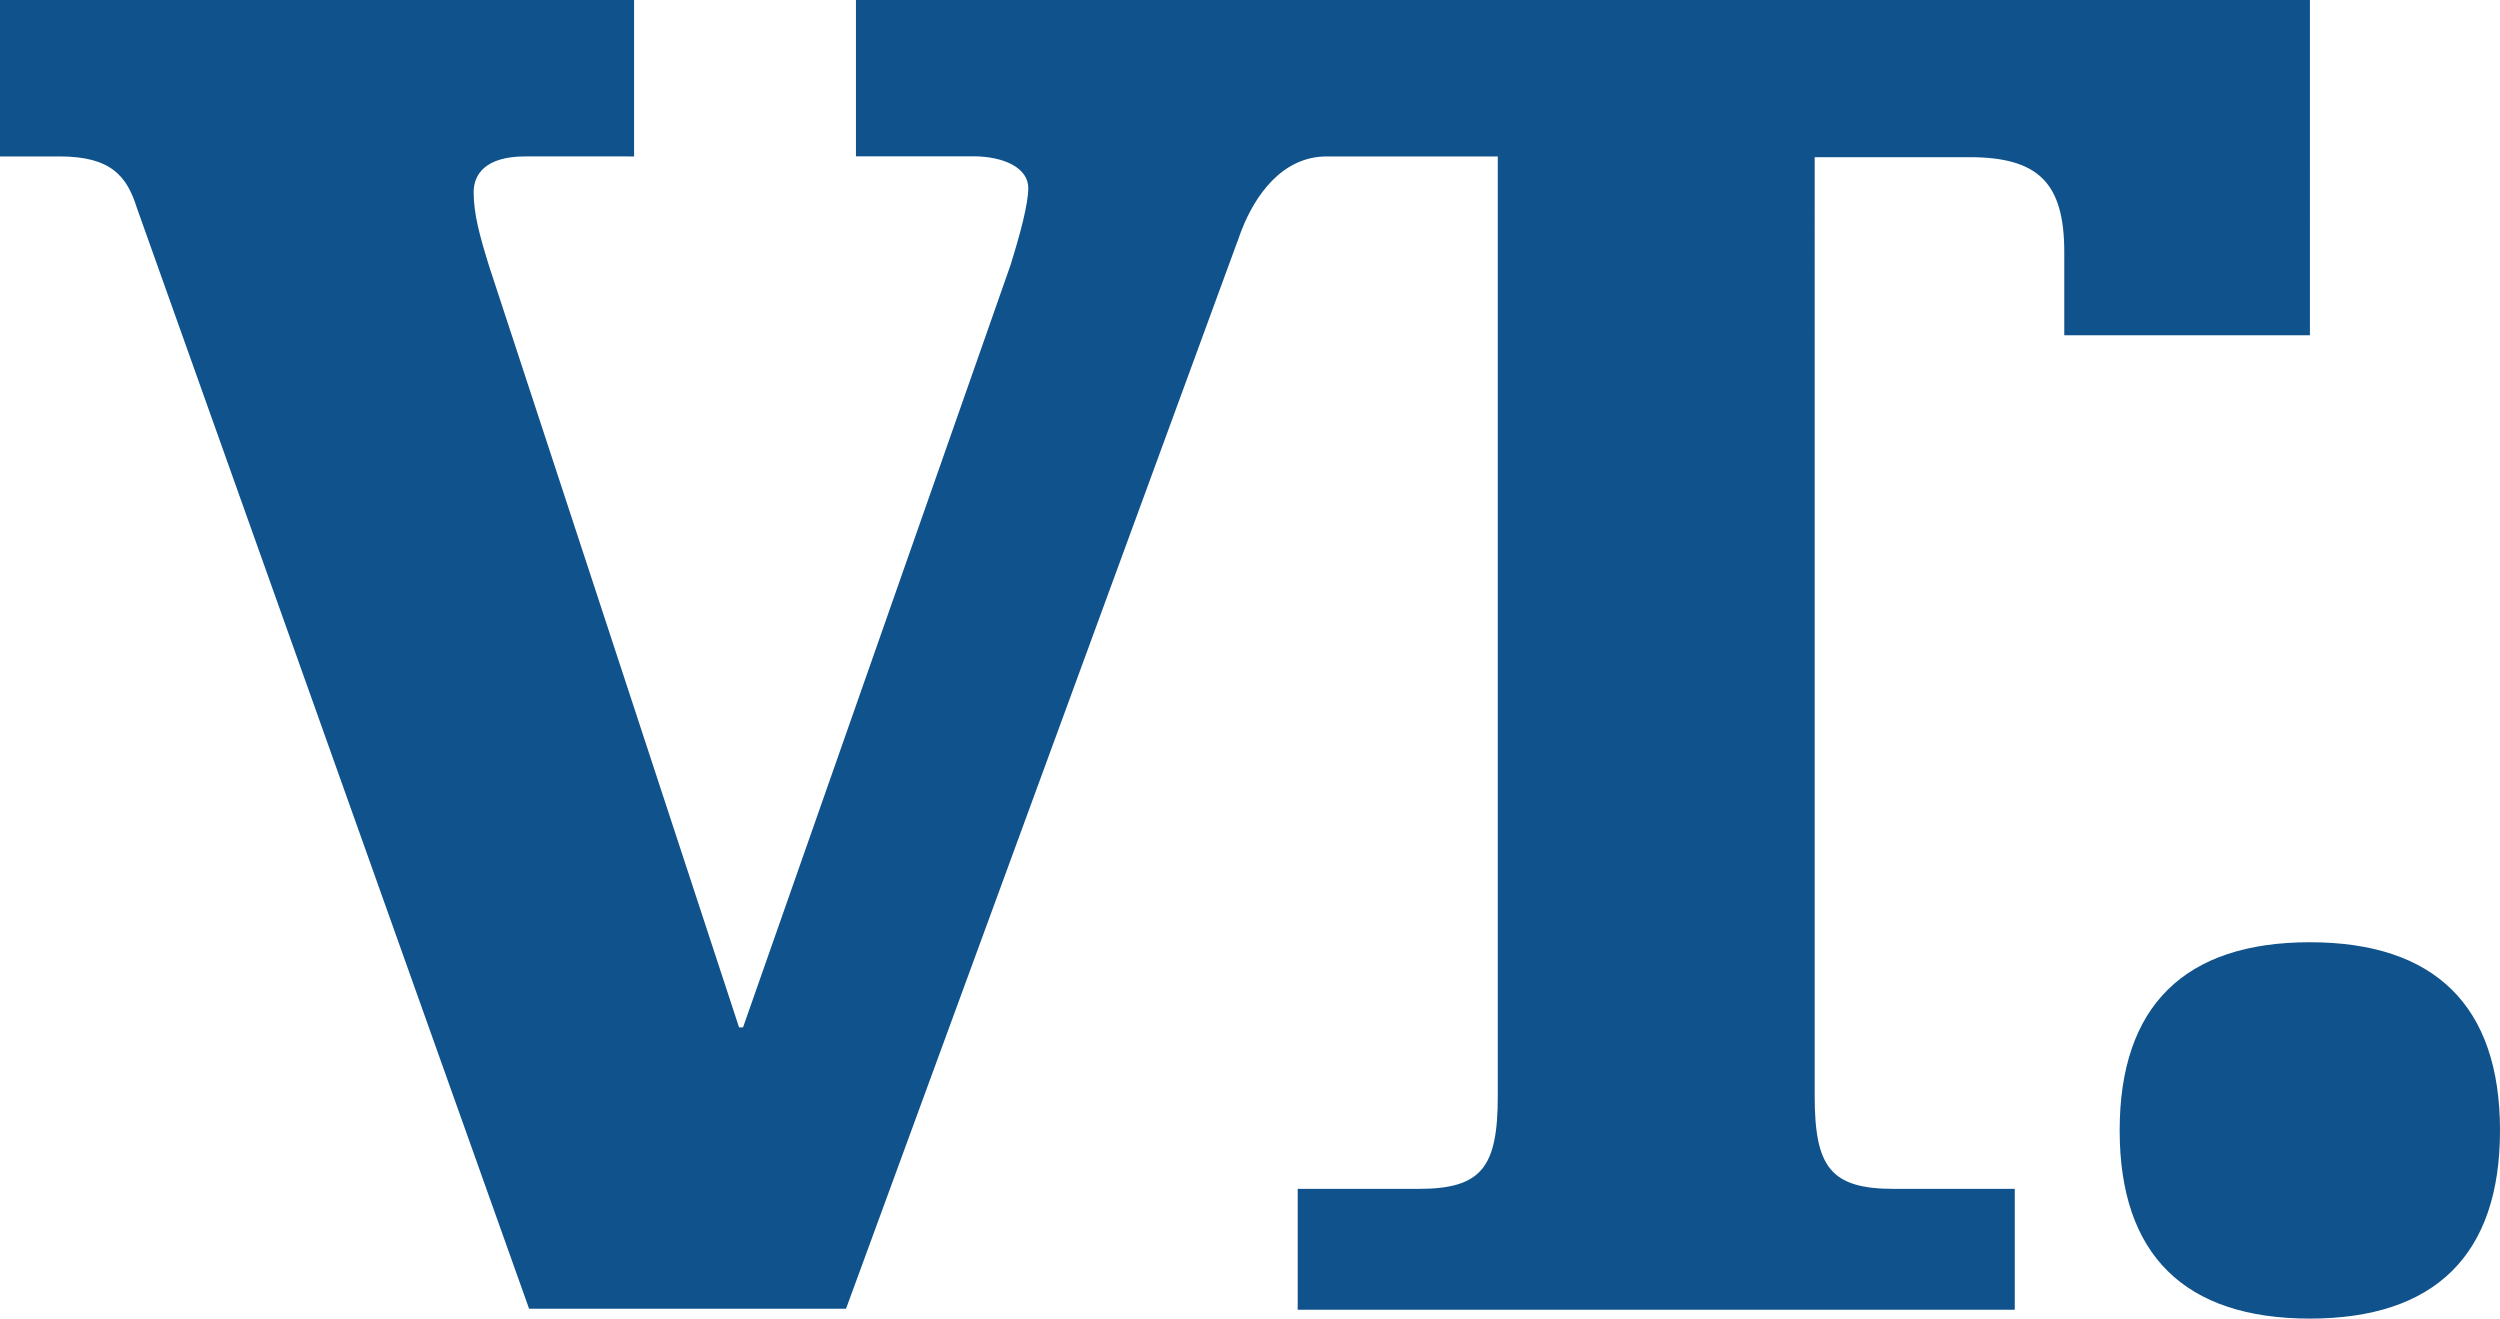
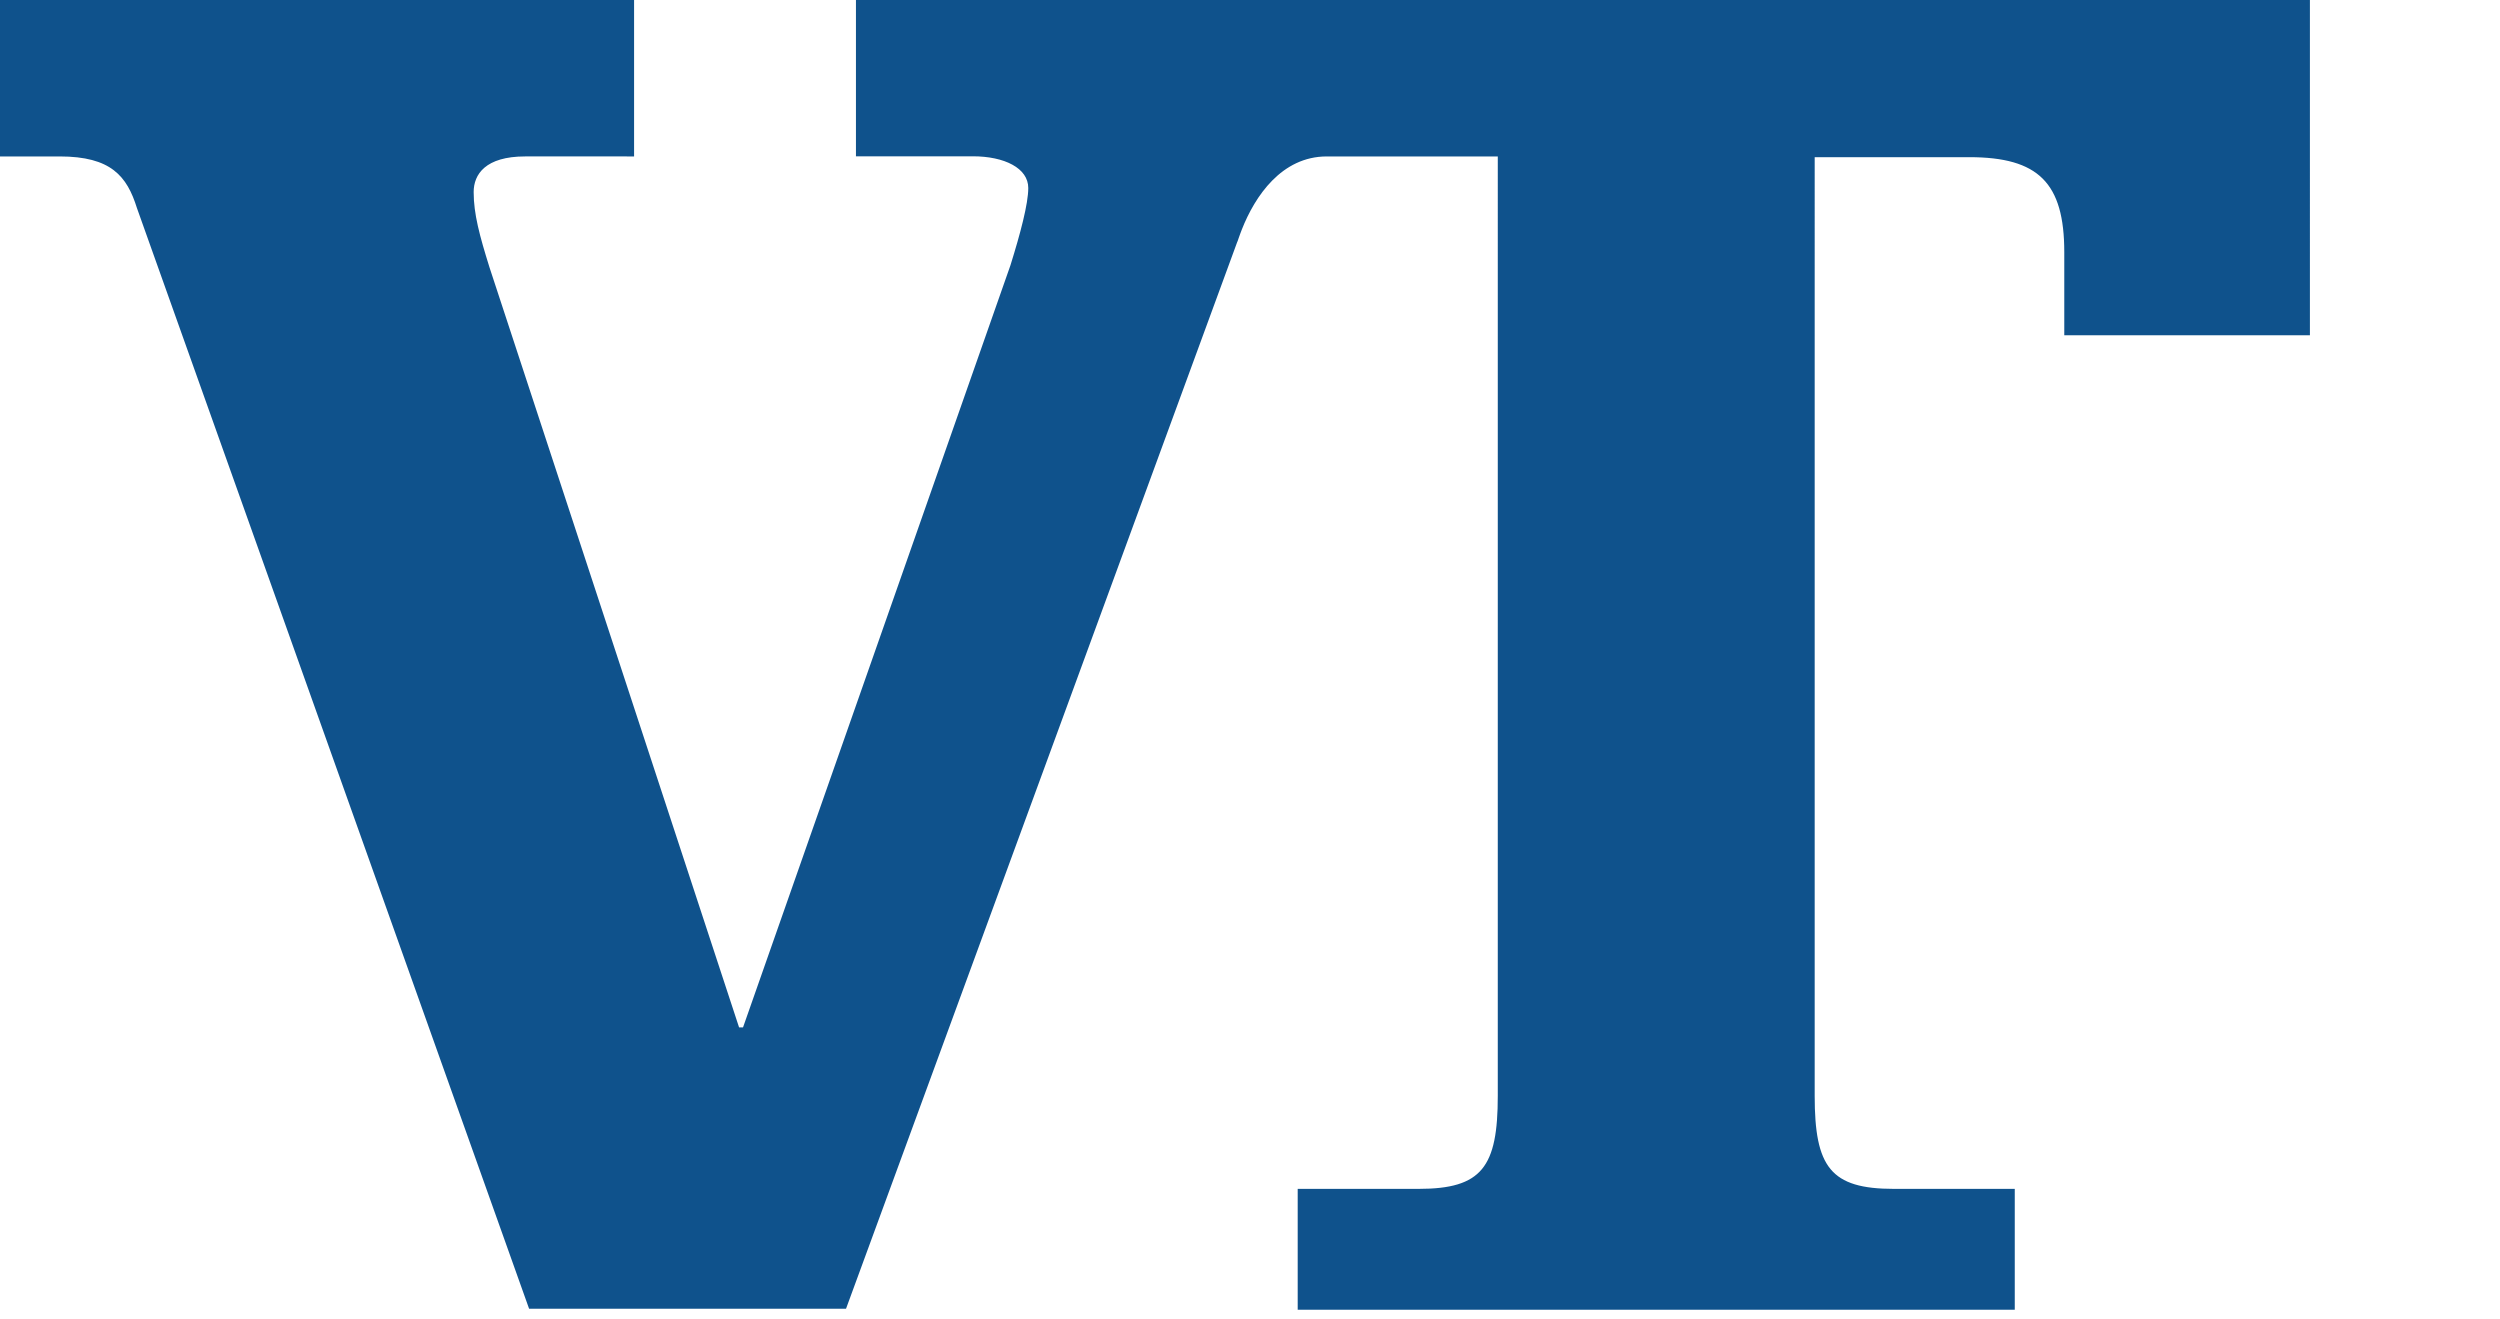
<svg xmlns="http://www.w3.org/2000/svg" width="379.191" height="200" viewBox="0 0 379.191 200">
-   <path d="M436.206,181.082c18.927,0,28.843,9.615,28.843,28.541s-9.917,28.543-28.843,28.543-28.846-9.613-28.846-28.543S417.276,181.082,436.206,181.082Z" transform="translate(-85.857 -38.166)" fill="#0f528c" />
  <path d="M129.827,0V23.707h17.725c4.808,0,8.412,1.8,8.412,4.807,0,2.4-1.2,6.908-2.7,11.715L112.7,155.83h-.6L74.243,40.551c-1.5-4.806-2.4-8.111-2.4-11.416,0-2.7,1.8-5.408,7.813-5.408H96.175V0H0V23.727H9.044c7.811,0,10.216,3,11.721,7.813L80.249,198.5h48.074L187.651,36.722c.018-.045.048-.1.065-.141.058-.189.13-.387.2-.581l.2-.556c.077-.221.167-.434.248-.652,1.983-5.027,6.023-11.064,12.88-11.064h25.934V166.207c0,10.818-2.4,14.117-12.019,14.117H196.83v18.328H305.592V180.324H287.264c-9.614,0-12.019-3.3-12.019-14.117V23.839H298.68c10.517,0,14.422,3.9,14.422,14.418V50.85h37.257V0Z" fill="#0f528c" />
</svg>